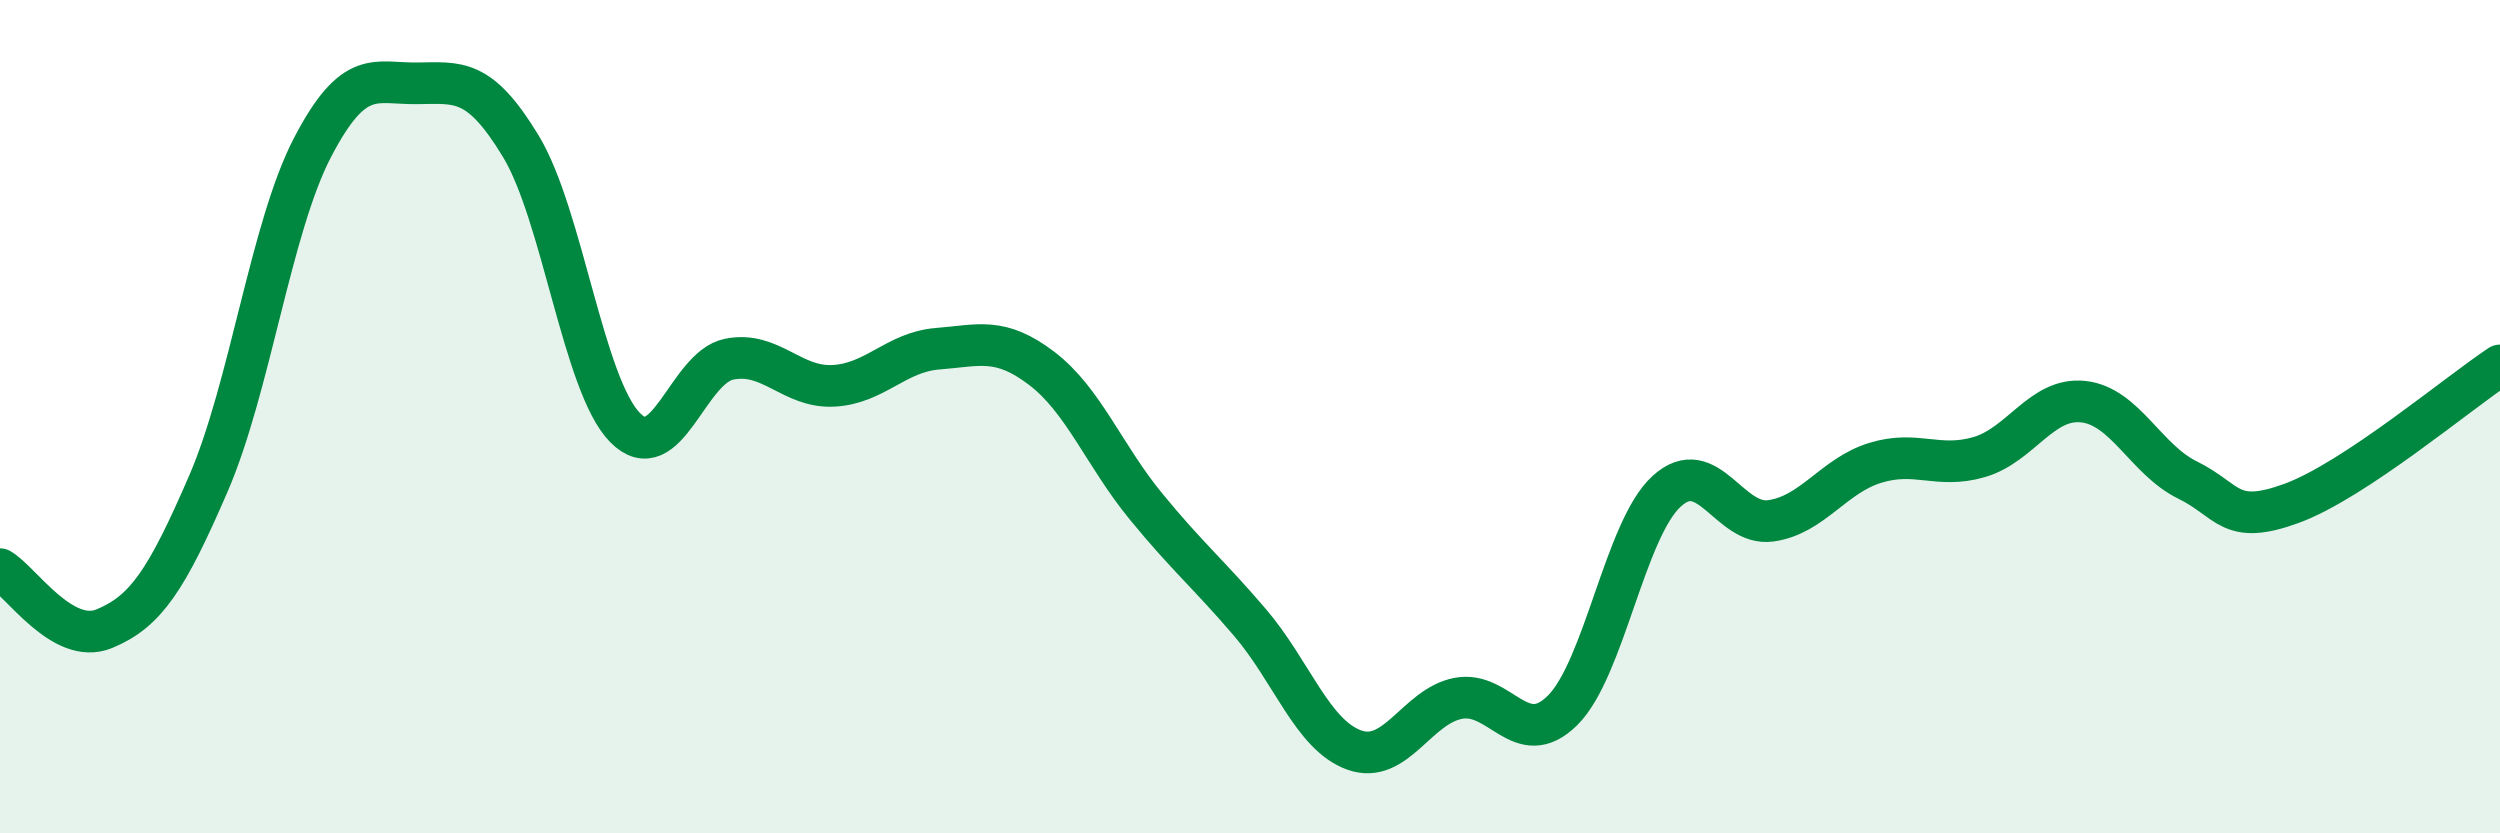
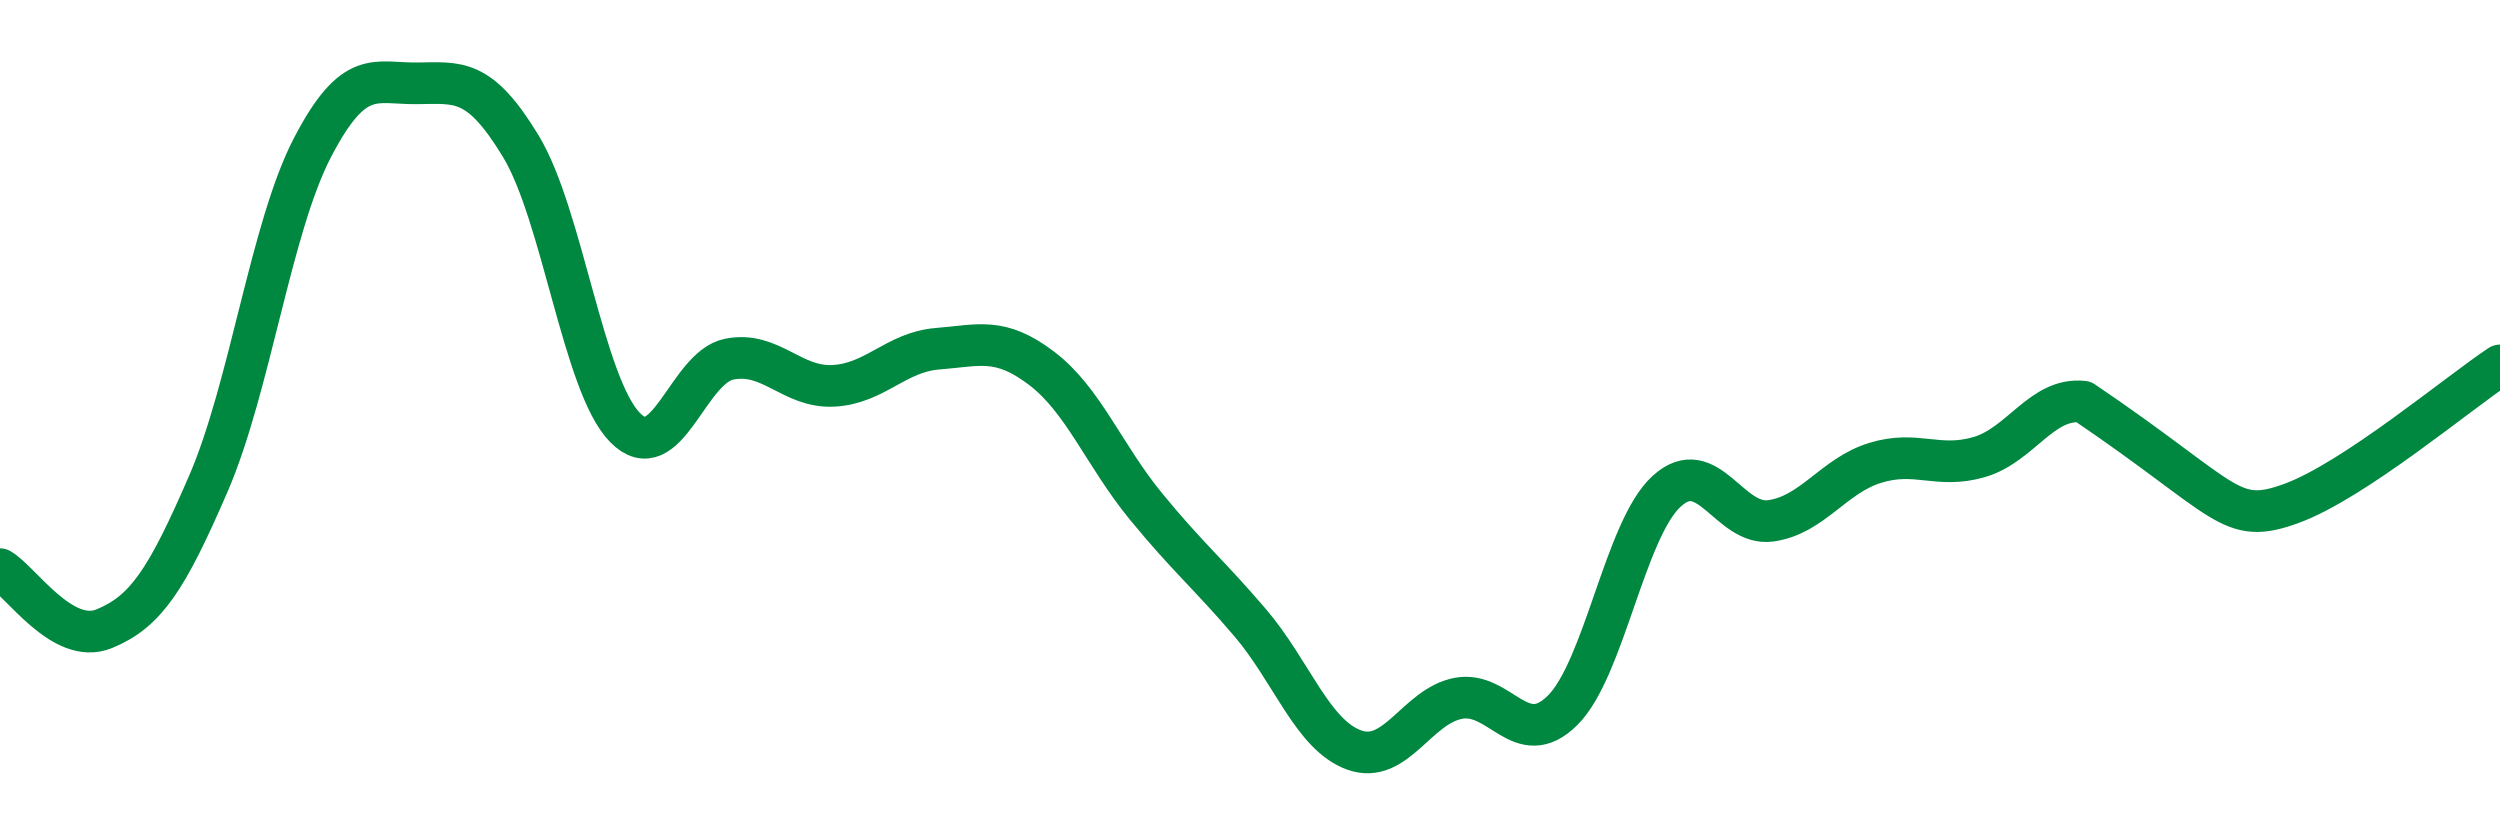
<svg xmlns="http://www.w3.org/2000/svg" width="60" height="20" viewBox="0 0 60 20">
-   <path d="M 0,13.66 C 0.5,13.95 1.5,15.5 2.5,15.09 C 3.5,14.68 4,13.92 5,11.61 C 6,9.3 6.5,5.46 7.5,3.54 C 8.5,1.62 9,2.01 10,2 C 11,1.99 11.5,1.86 12.5,3.51 C 13.5,5.16 14,9.24 15,10.26 C 16,11.28 16.5,8.82 17.5,8.62 C 18.5,8.42 19,9.31 20,9.26 C 21,9.21 21.5,8.45 22.5,8.37 C 23.5,8.29 24,8.08 25,8.84 C 26,9.6 26.5,10.93 27.5,12.15 C 28.5,13.37 29,13.77 30,14.94 C 31,16.11 31.5,17.64 32.5,18 C 33.5,18.36 34,16.95 35,16.76 C 36,16.57 36.5,18.04 37.5,17.05 C 38.5,16.06 39,12.7 40,11.79 C 41,10.88 41.5,12.64 42.5,12.5 C 43.5,12.36 44,11.42 45,11.11 C 46,10.8 46.5,11.26 47.5,10.97 C 48.5,10.68 49,9.53 50,9.64 C 51,9.75 51.5,11.03 52.5,11.52 C 53.5,12.01 53.5,12.63 55,12.08 C 56.5,11.53 59,9.43 60,8.77L60 20L0 20Z" fill="#008740" opacity="0.1" stroke-linecap="round" stroke-linejoin="round" />
-   <path d="M 0,13.66 C 0.5,13.95 1.5,15.5 2.5,15.09 C 3.5,14.68 4,13.92 5,11.61 C 6,9.3 6.5,5.46 7.5,3.54 C 8.5,1.62 9,2.01 10,2 C 11,1.99 11.5,1.86 12.5,3.51 C 13.5,5.16 14,9.24 15,10.26 C 16,11.28 16.5,8.82 17.5,8.62 C 18.5,8.42 19,9.31 20,9.26 C 21,9.21 21.5,8.45 22.5,8.37 C 23.5,8.29 24,8.08 25,8.84 C 26,9.6 26.5,10.93 27.5,12.15 C 28.5,13.37 29,13.77 30,14.94 C 31,16.11 31.5,17.64 32.5,18 C 33.5,18.36 34,16.95 35,16.76 C 36,16.57 36.5,18.04 37.5,17.05 C 38.5,16.06 39,12.7 40,11.79 C 41,10.88 41.5,12.64 42.5,12.5 C 43.5,12.36 44,11.42 45,11.11 C 46,10.8 46.5,11.26 47.5,10.97 C 48.5,10.68 49,9.53 50,9.64 C 51,9.75 51.5,11.03 52.5,11.52 C 53.5,12.01 53.5,12.63 55,12.08 C 56.5,11.53 59,9.43 60,8.77" stroke="#008740" stroke-width="1" fill="none" stroke-linecap="round" stroke-linejoin="round" />
+   <path d="M 0,13.66 C 0.5,13.95 1.5,15.5 2.5,15.09 C 3.5,14.68 4,13.92 5,11.61 C 6,9.3 6.5,5.46 7.5,3.54 C 8.5,1.62 9,2.01 10,2 C 11,1.99 11.5,1.86 12.5,3.51 C 13.5,5.16 14,9.24 15,10.26 C 16,11.28 16.5,8.82 17.5,8.62 C 18.5,8.42 19,9.31 20,9.26 C 21,9.21 21.5,8.45 22.5,8.37 C 23.5,8.29 24,8.08 25,8.84 C 26,9.6 26.5,10.93 27.5,12.15 C 28.5,13.37 29,13.77 30,14.94 C 31,16.11 31.5,17.64 32.5,18 C 33.5,18.36 34,16.95 35,16.76 C 36,16.57 36.5,18.04 37.5,17.05 C 38.5,16.06 39,12.7 40,11.79 C 41,10.88 41.5,12.64 42.5,12.5 C 43.5,12.36 44,11.42 45,11.11 C 46,10.8 46.5,11.26 47.5,10.97 C 48.5,10.68 49,9.53 50,9.64 C 53.5,12.01 53.5,12.63 55,12.08 C 56.5,11.53 59,9.43 60,8.77" stroke="#008740" stroke-width="1" fill="none" stroke-linecap="round" stroke-linejoin="round" />
</svg>